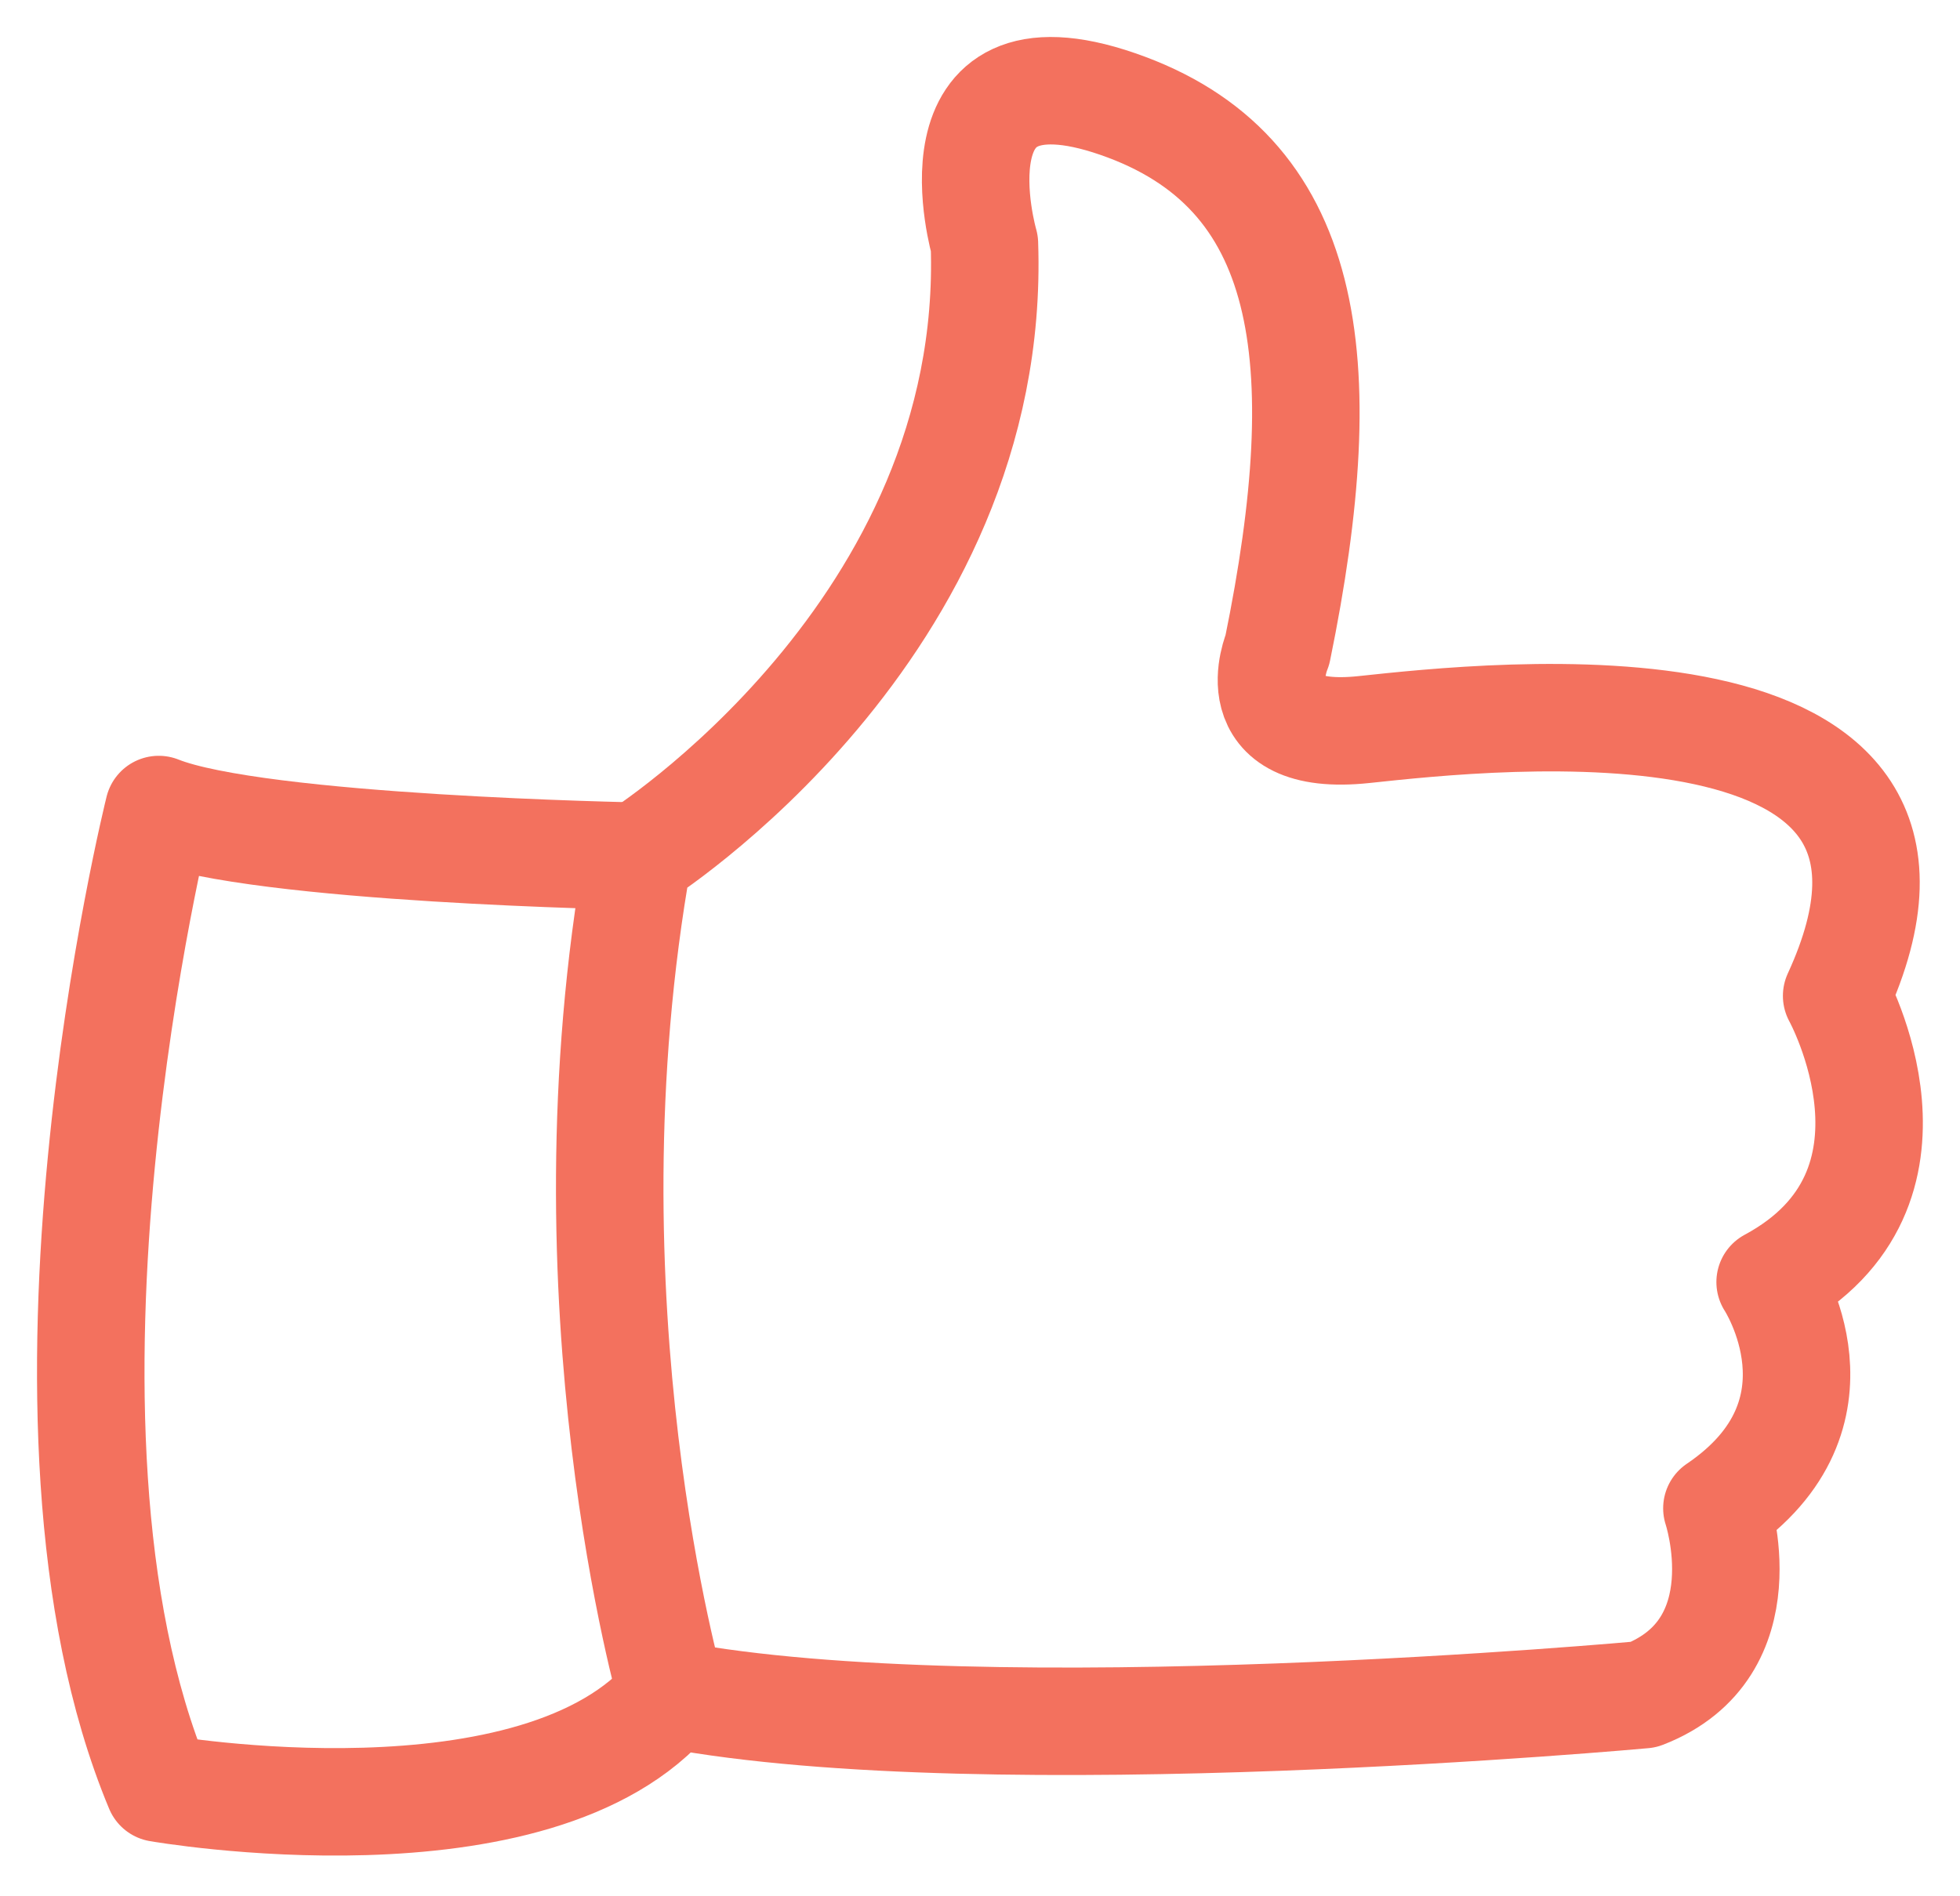
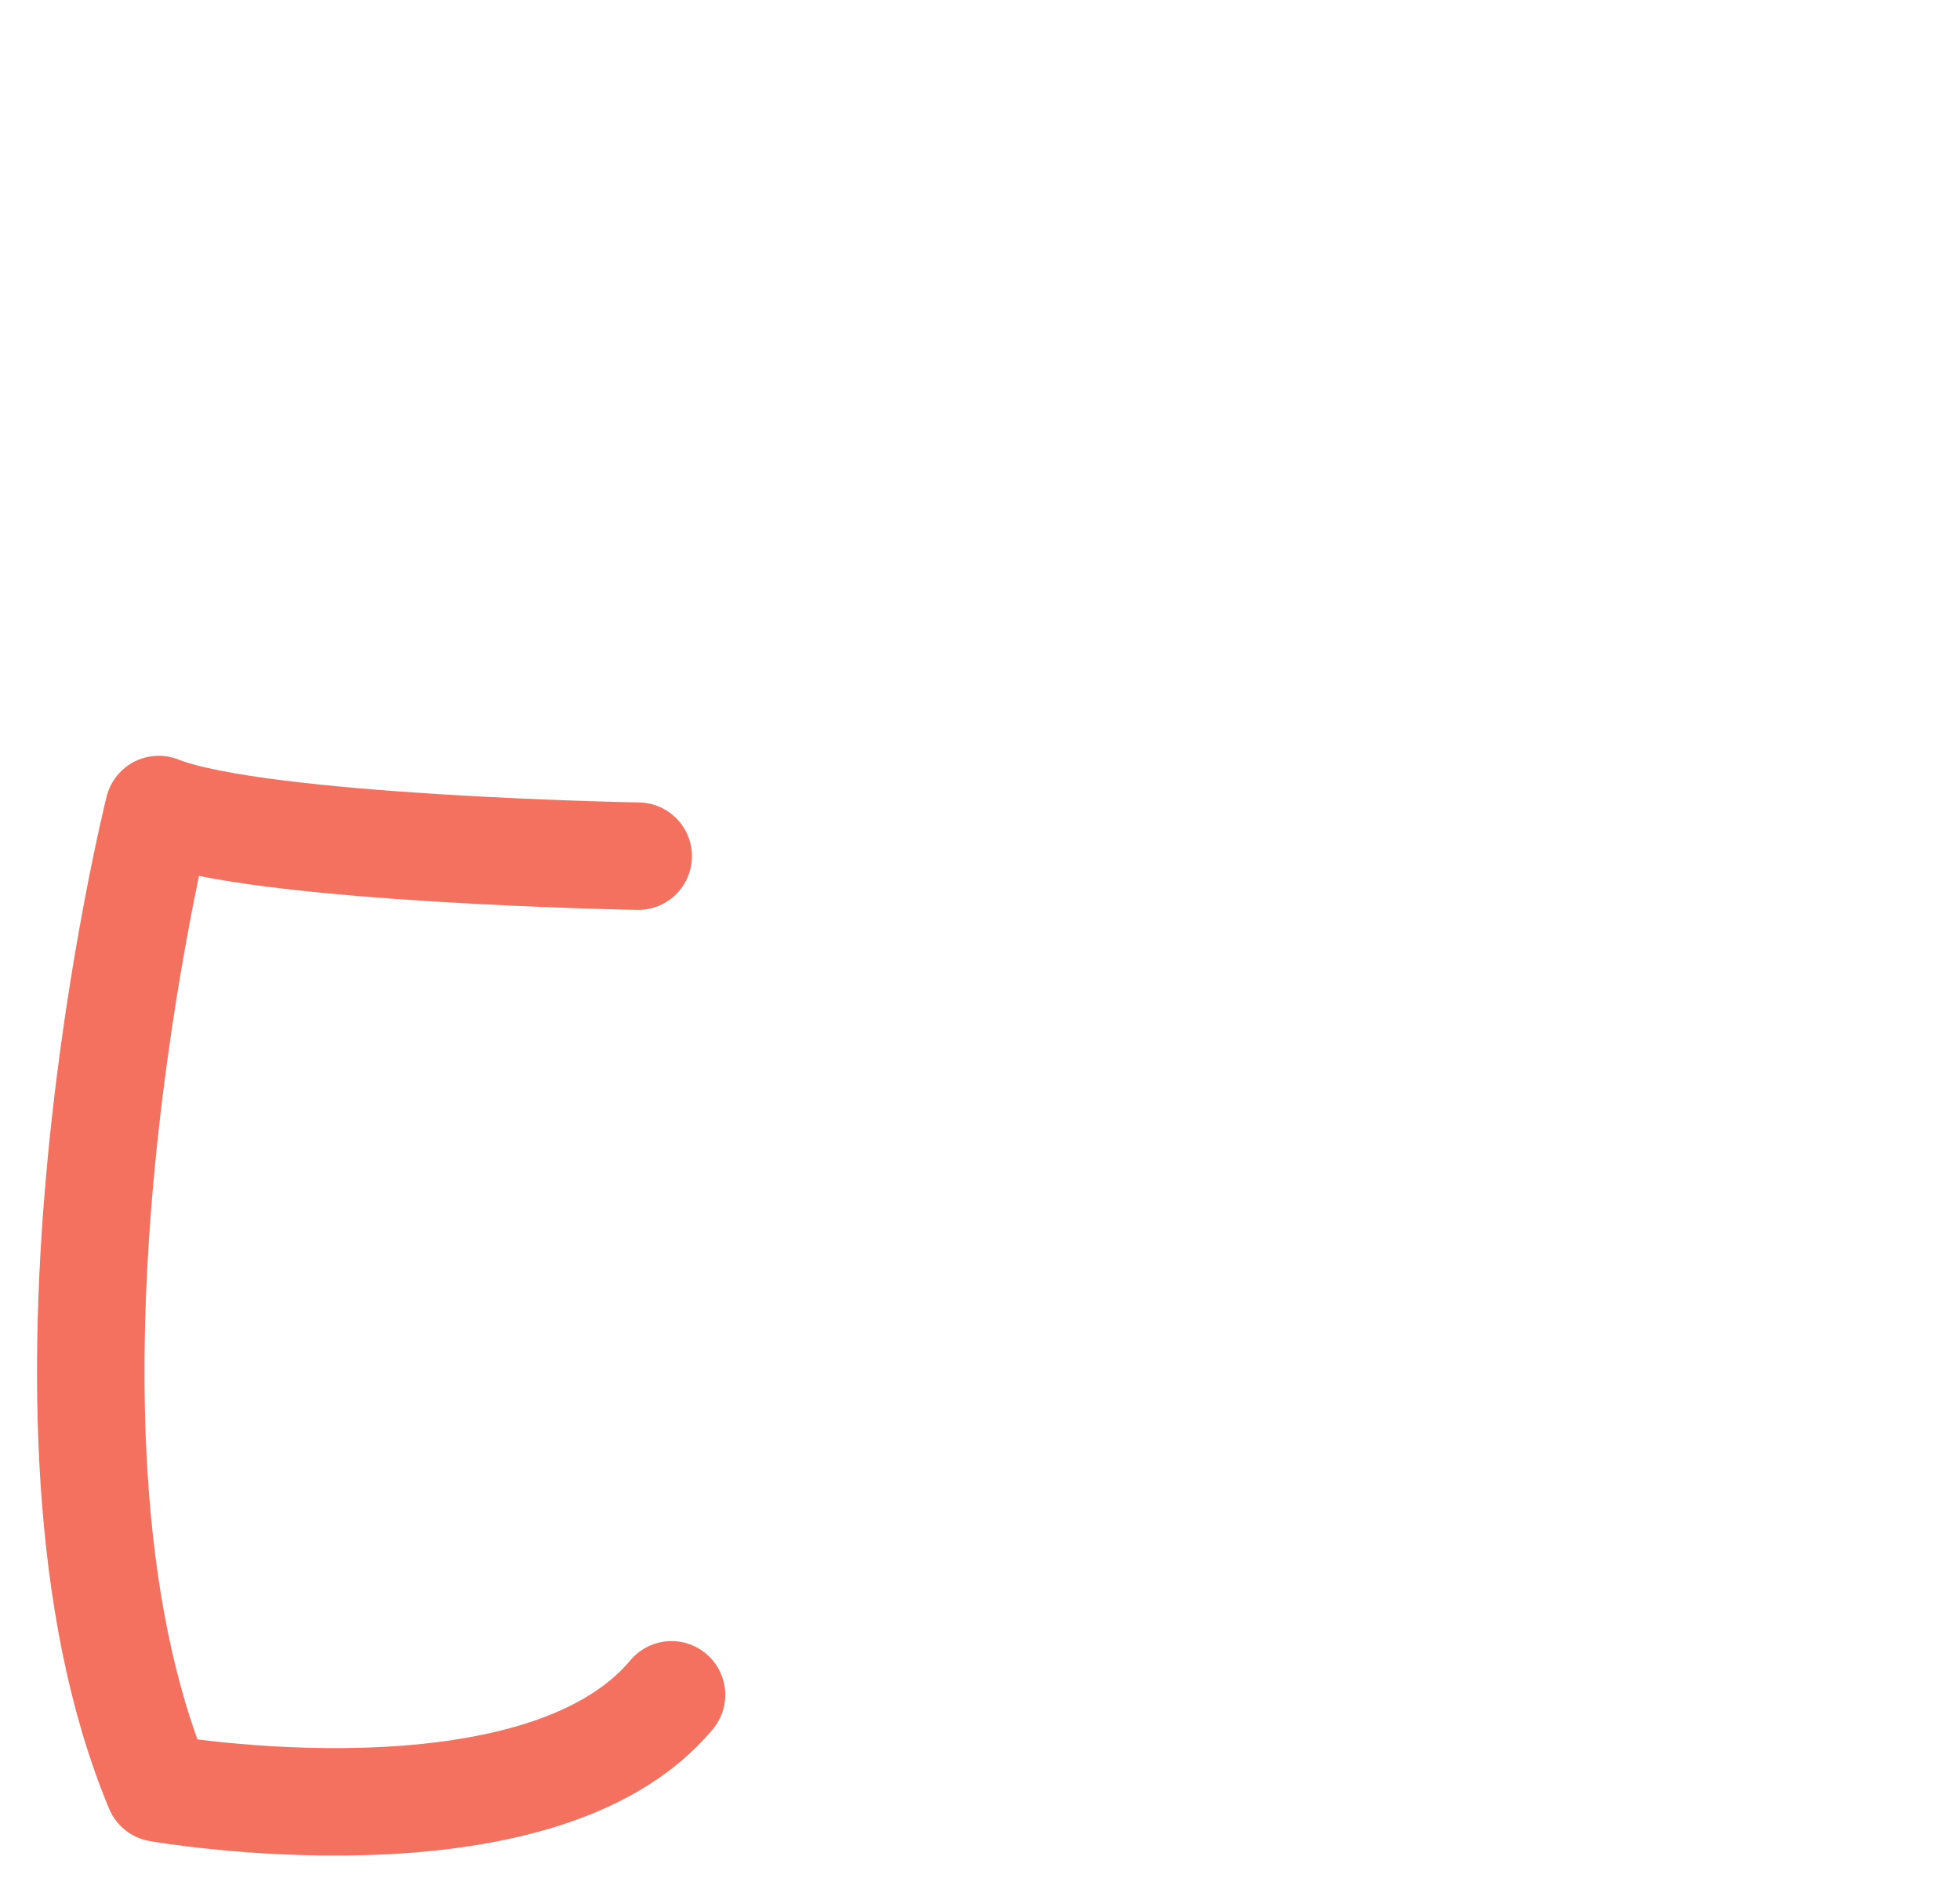
<svg xmlns="http://www.w3.org/2000/svg" width="31" height="30" viewBox="0 0 31 30" fill="none">
-   <path d="M10.094 13.545C10.094 13.545 15.78 9.965 15.57 3.856C15.57 3.856 14.622 0.59 17.677 1.645C20.732 2.7 21.152 5.648 20.204 10.28C20.204 10.28 19.573 11.755 21.573 11.542C23.573 11.329 31.495 10.442 29.049 15.755C29.049 15.755 30.735 18.81 27.997 20.283C27.997 20.283 29.363 22.367 27.155 23.862C27.155 23.862 27.893 26.073 25.997 26.81C25.997 26.81 15.677 27.759 10.622 26.81C10.622 26.81 8.832 20.597 10.094 13.542V13.545Z" stroke="#F3715E" stroke-width="1.7" stroke-linecap="round" stroke-linejoin="round" />
  <path d="M10.094 13.545C10.094 13.545 4.091 13.438 2.511 12.807C2.511 12.807 0.091 22.496 2.511 28.289C2.511 28.289 8.515 29.341 10.621 26.813" stroke="#F3715E" stroke-width="1.7" stroke-linecap="round" stroke-linejoin="round" />
</svg>